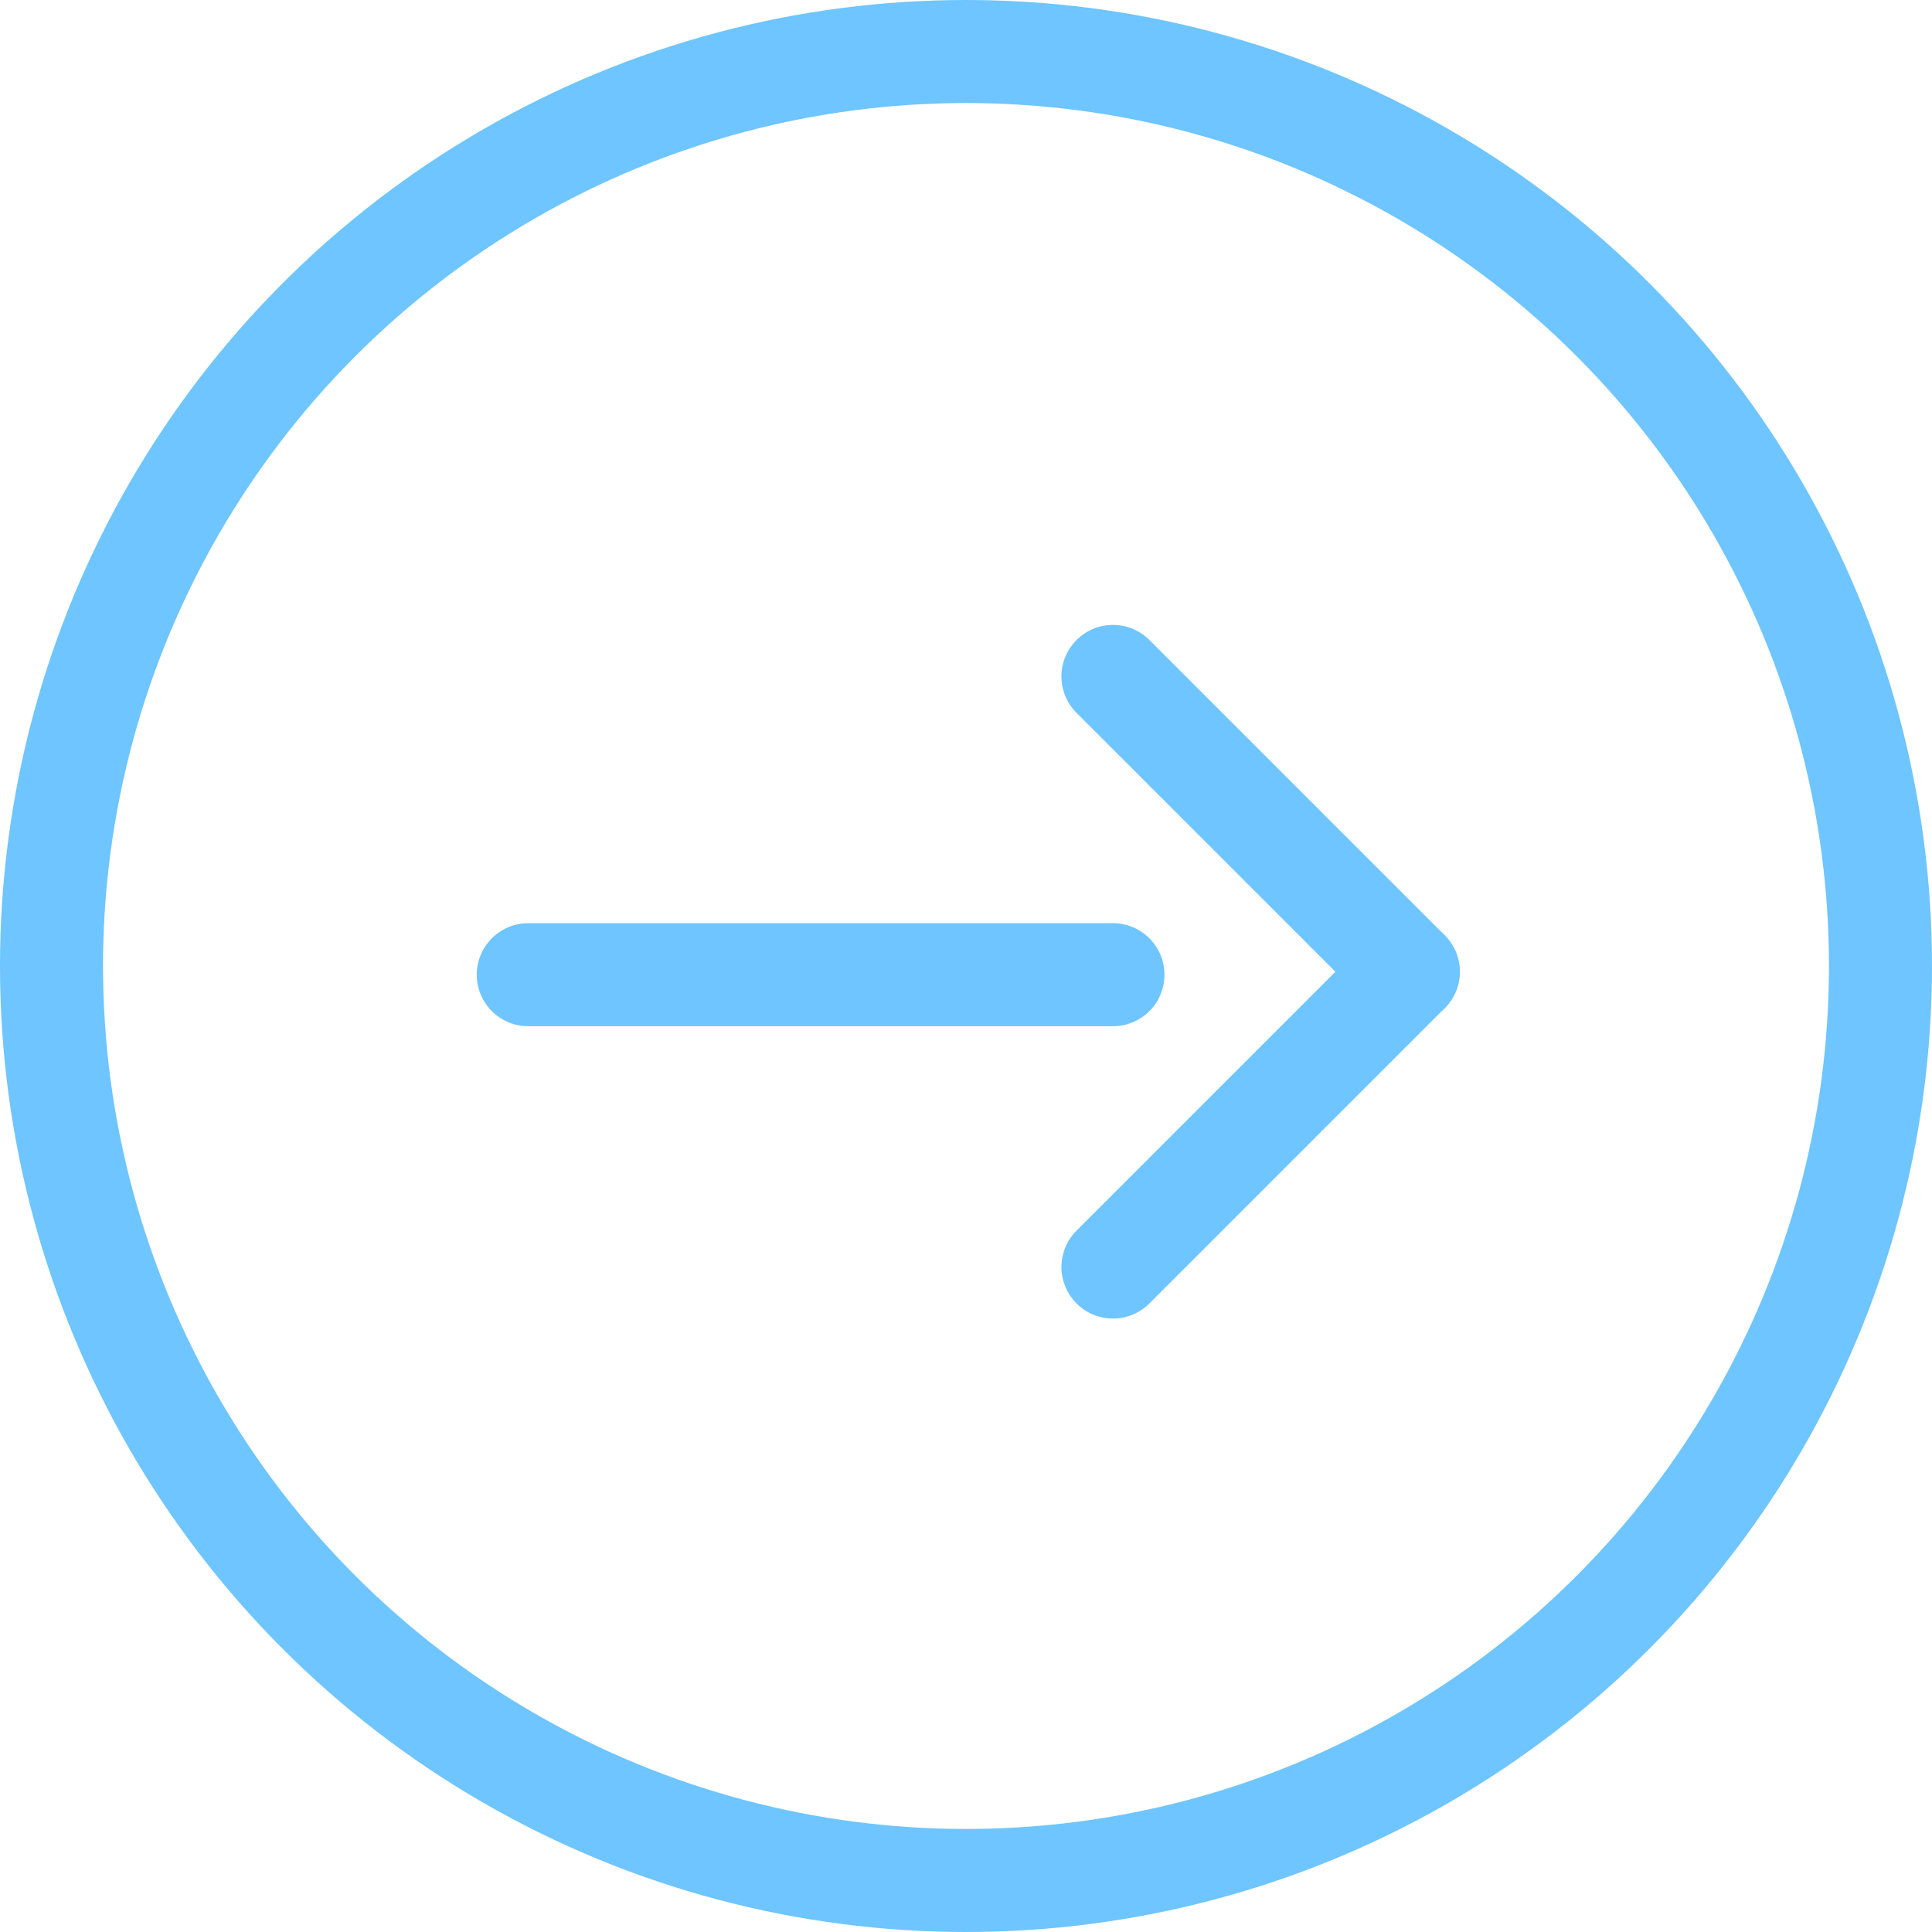
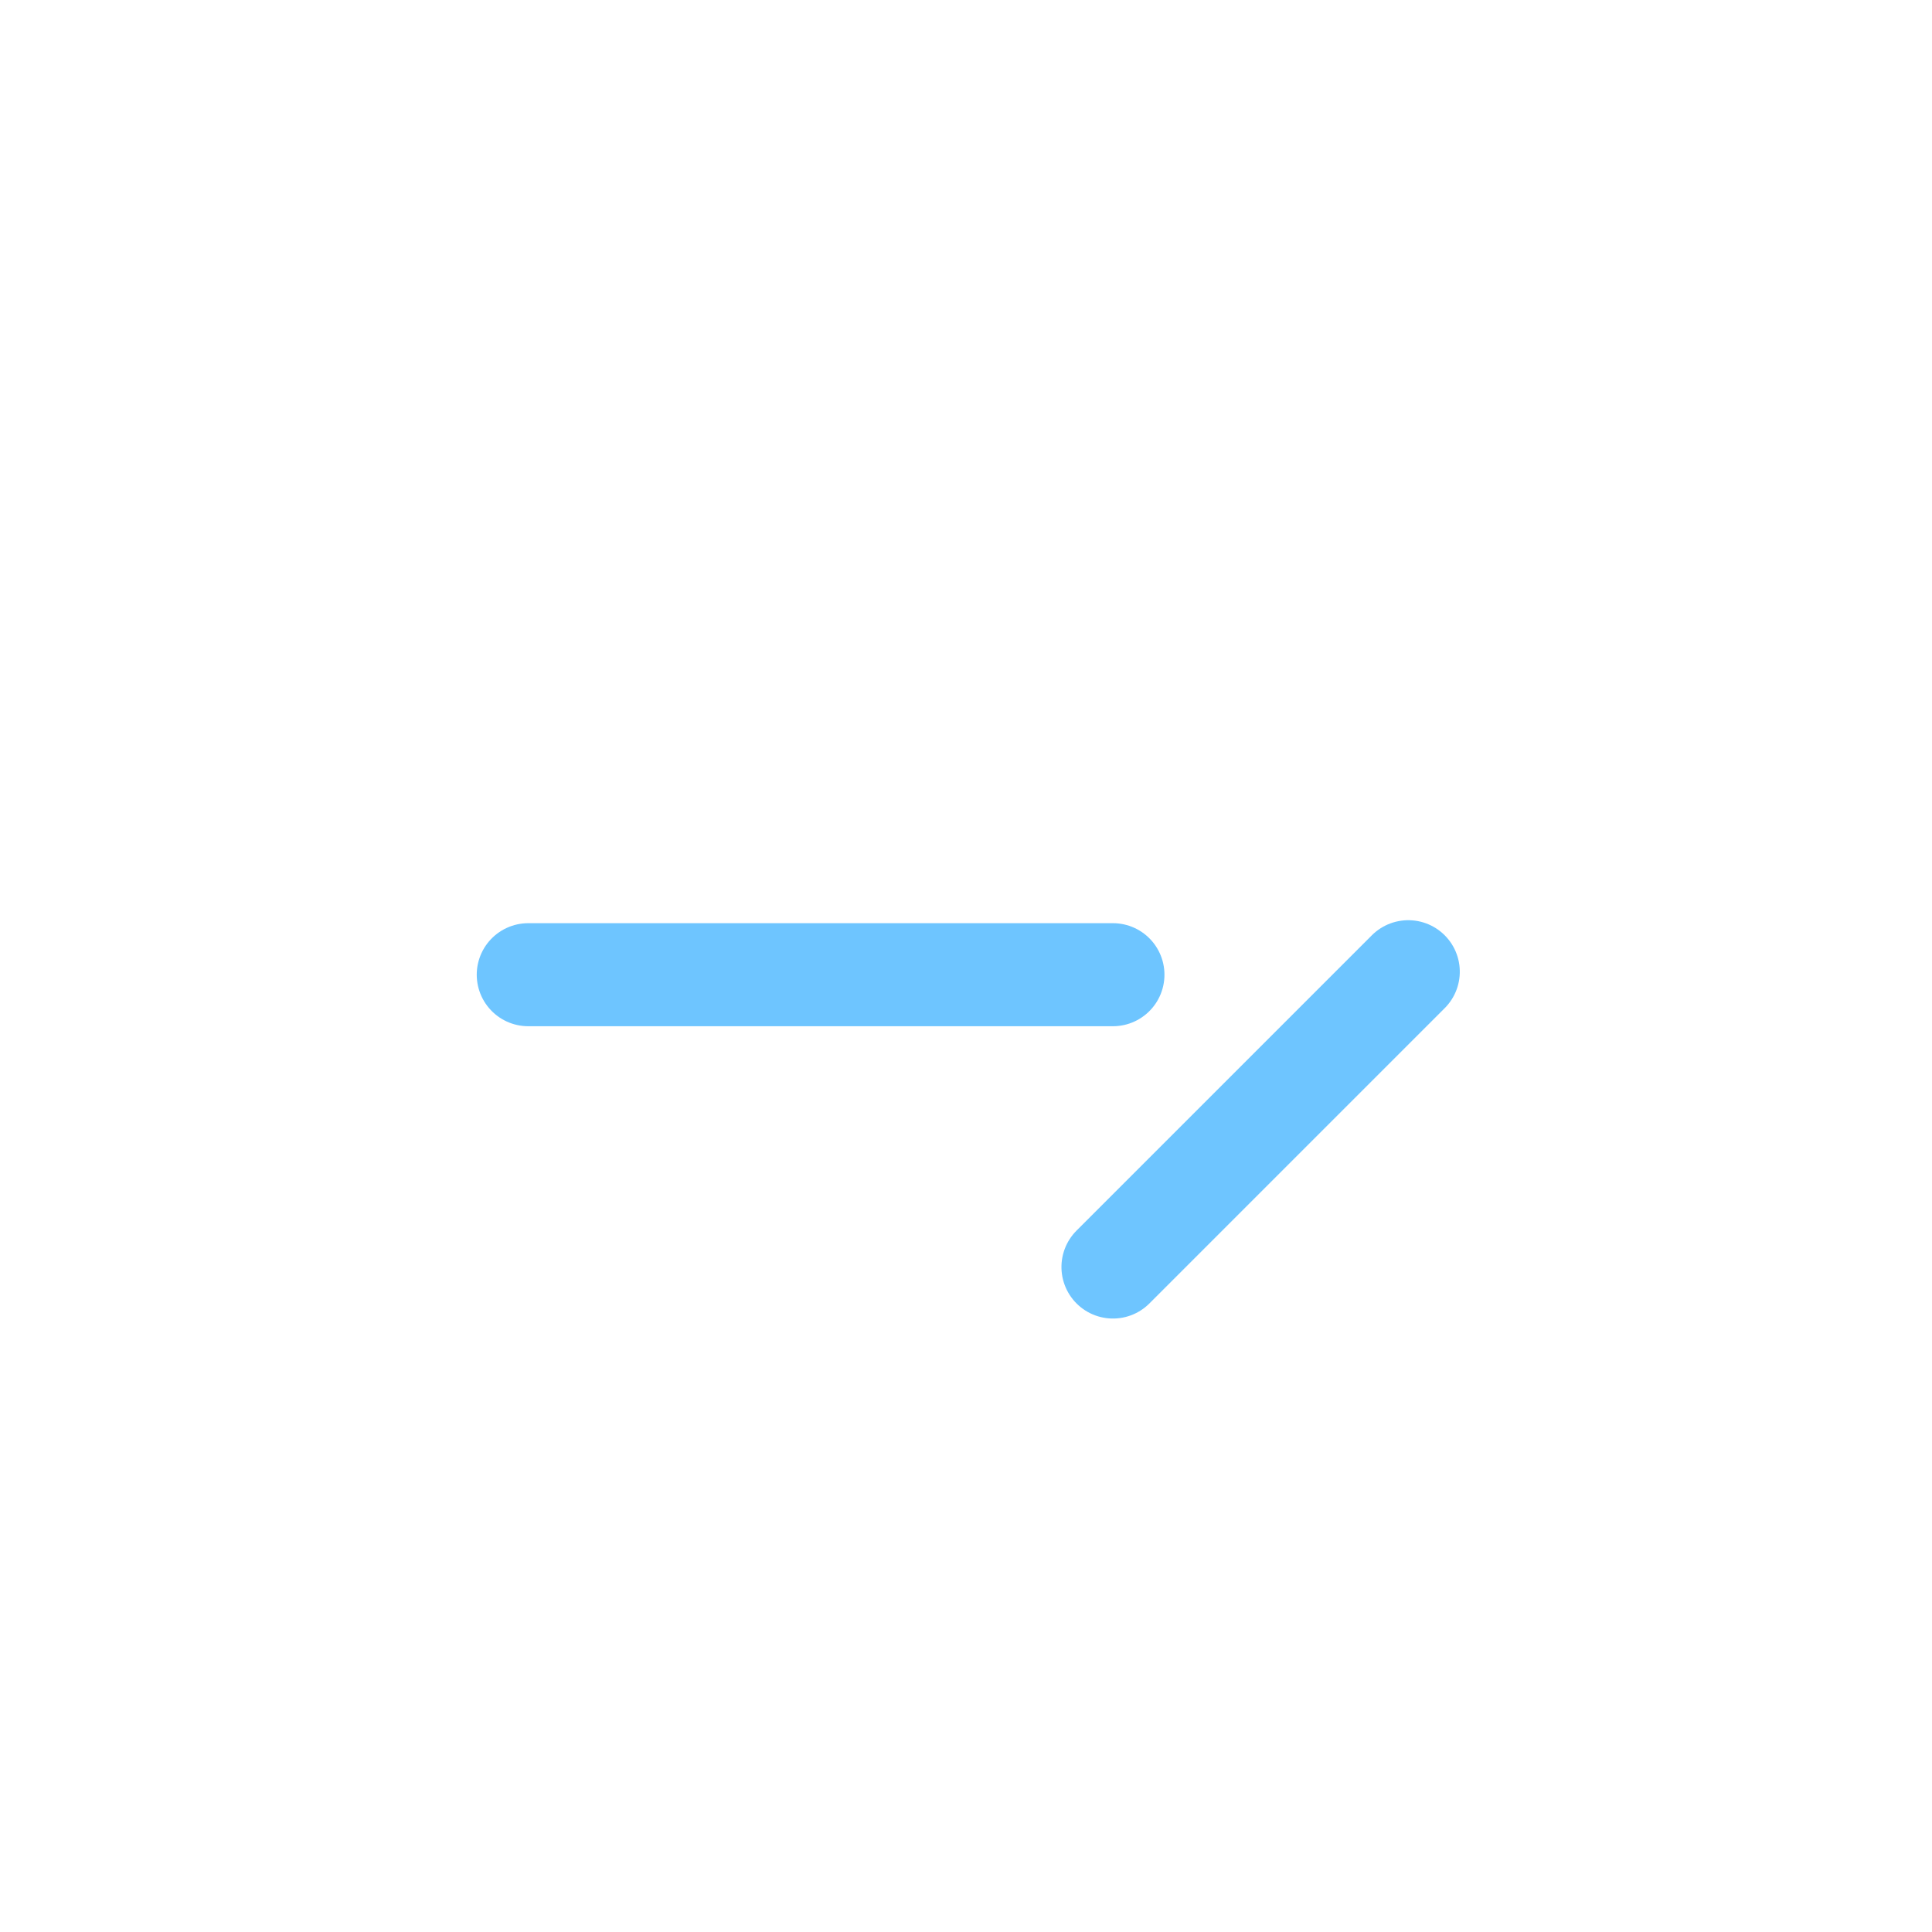
<svg xmlns="http://www.w3.org/2000/svg" width="75" height="75" viewBox="0 0 75 75">
  <g transform="translate(-1416.885 -961.885)">
    <g transform="translate(1437.392 988.144)">
      <g transform="translate(0 22.927) rotate(-90)">
        <line y2="22.697" transform="translate(11.348)" fill="none" stroke="#6ec5ff" stroke-linecap="round" stroke-width="4" />
        <g transform="translate(0 22.698)">
-           <path d="M0,0V16.212" transform="translate(22.927 0) rotate(45)" fill="rgba(0,0,0,0)" stroke="#6ec5ff" stroke-linecap="round" stroke-width="4" />
          <line y1="16.212" transform="translate(11.464 11.464) rotate(135)" fill="none" stroke="#6ec5ff" stroke-linecap="round" stroke-width="4" />
        </g>
      </g>
    </g>
    <g transform="translate(1416.885 961.885)" fill="none" stroke="#6ec5ff" stroke-width="4">
      <circle cx="37.5" cy="37.5" r="37.5" stroke="none" />
-       <circle cx="37.5" cy="37.5" r="35.5" fill="none" />
    </g>
  </g>
</svg>